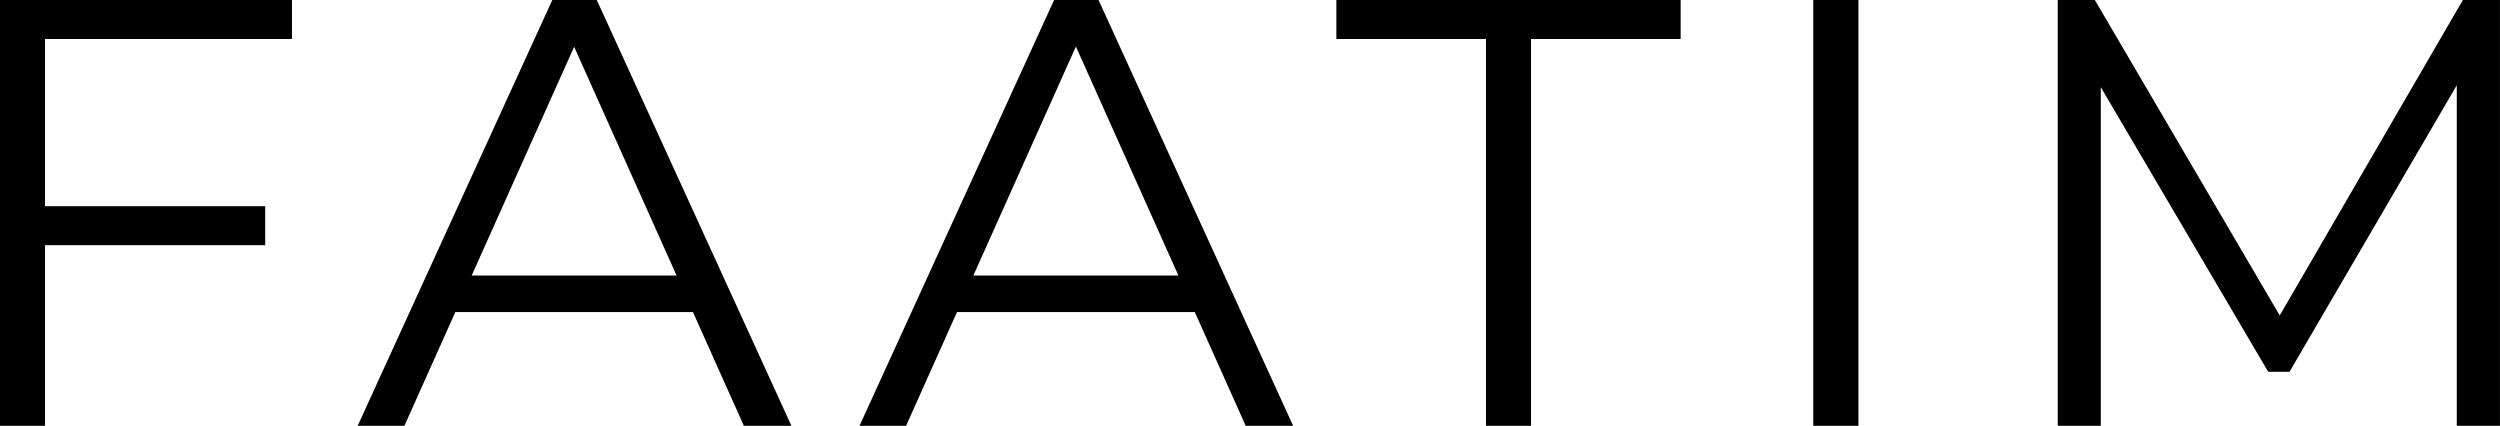
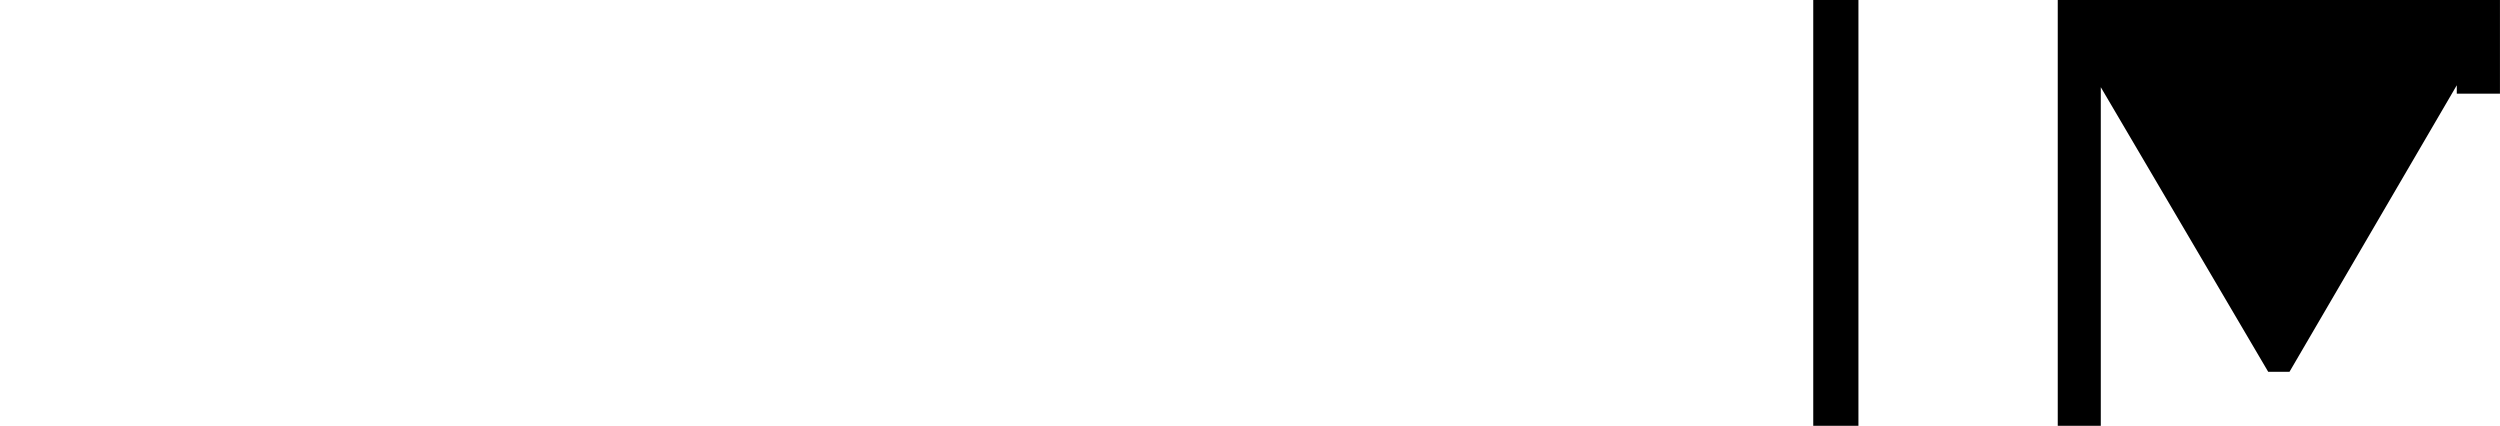
<svg xmlns="http://www.w3.org/2000/svg" id="Layer_1" data-sanitized-data-name="Layer 1" data-name="Layer 1" viewBox="0 0 558.79 95.17">
  <title>faatim-logo</title>
-   <path d="M20.67,107.59H10.61V12.41H75.87v8.71H20.67ZM19.58,58.5H69.89v8.71H19.58Z" transform="translate(-10.61 -12.41)" />
-   <path d="M90.55,107.59l43.51-95.18H144l43.51,95.18H176.88l-40-89.33H141l-40,89.33Zm17.13-25.43,3-8.16H166l3,8.16Z" transform="translate(-10.61 -12.41)" />
-   <path d="M202.72,107.59l43.5-95.18h9.93l43.5,95.18h-10.6l-40-89.33h4.08l-40,89.33Zm17.13-25.43,3-8.16h55.33l3,8.16Z" transform="translate(-10.61 -12.41)" />
-   <path d="M342.75,107.59V21.12H309.31V12.41h76.95v8.71H352.82v86.47Z" transform="translate(-10.61 -12.41)" />
  <path d="M415.9,107.59V12.41H426v95.18Z" transform="translate(-10.61 -12.41)" />
-   <path d="M470.55,107.59V12.41h8.29l43.51,74.24H518l43.1-74.24h8.29v95.18h-9.65V27.51h2.31l-39.7,68h-4.76l-40-68h2.58v80.08Z" transform="translate(-10.61 -12.41)" />
+   <path d="M470.55,107.59V12.41h8.29H518l43.1-74.24h8.29v95.18h-9.65V27.51h2.31l-39.7,68h-4.76l-40-68h2.58v80.08Z" transform="translate(-10.61 -12.41)" />
</svg>